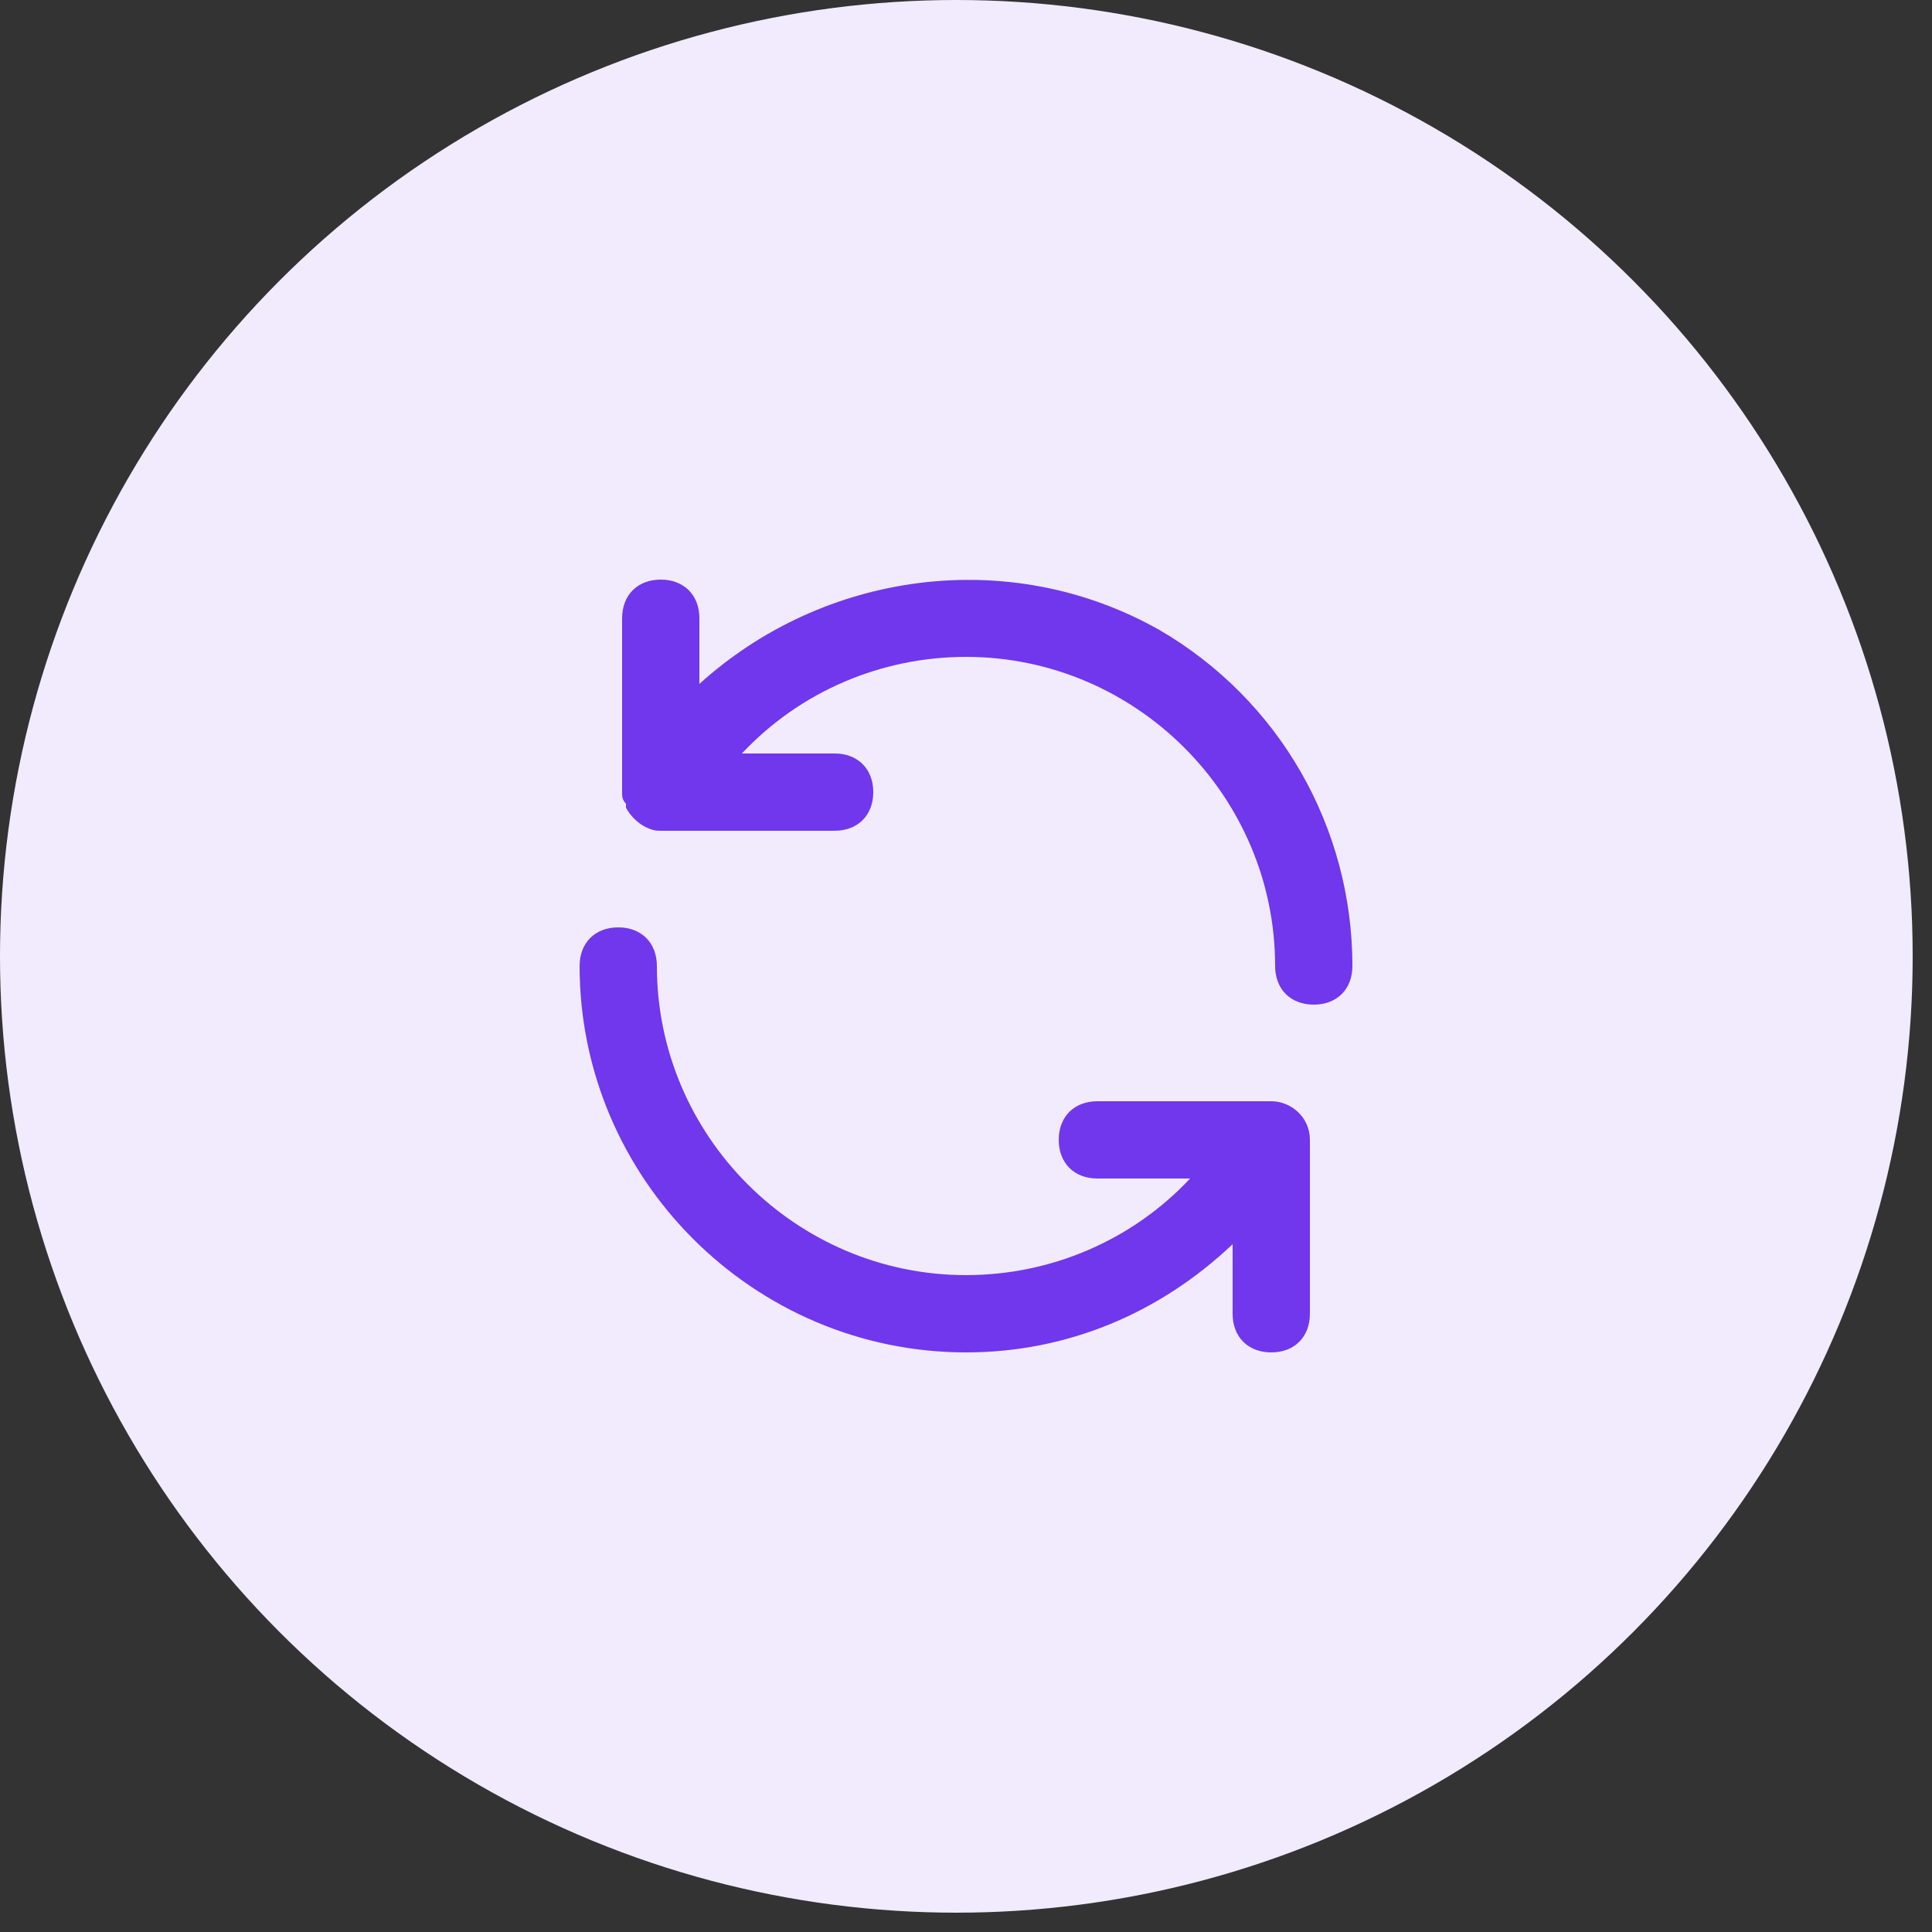
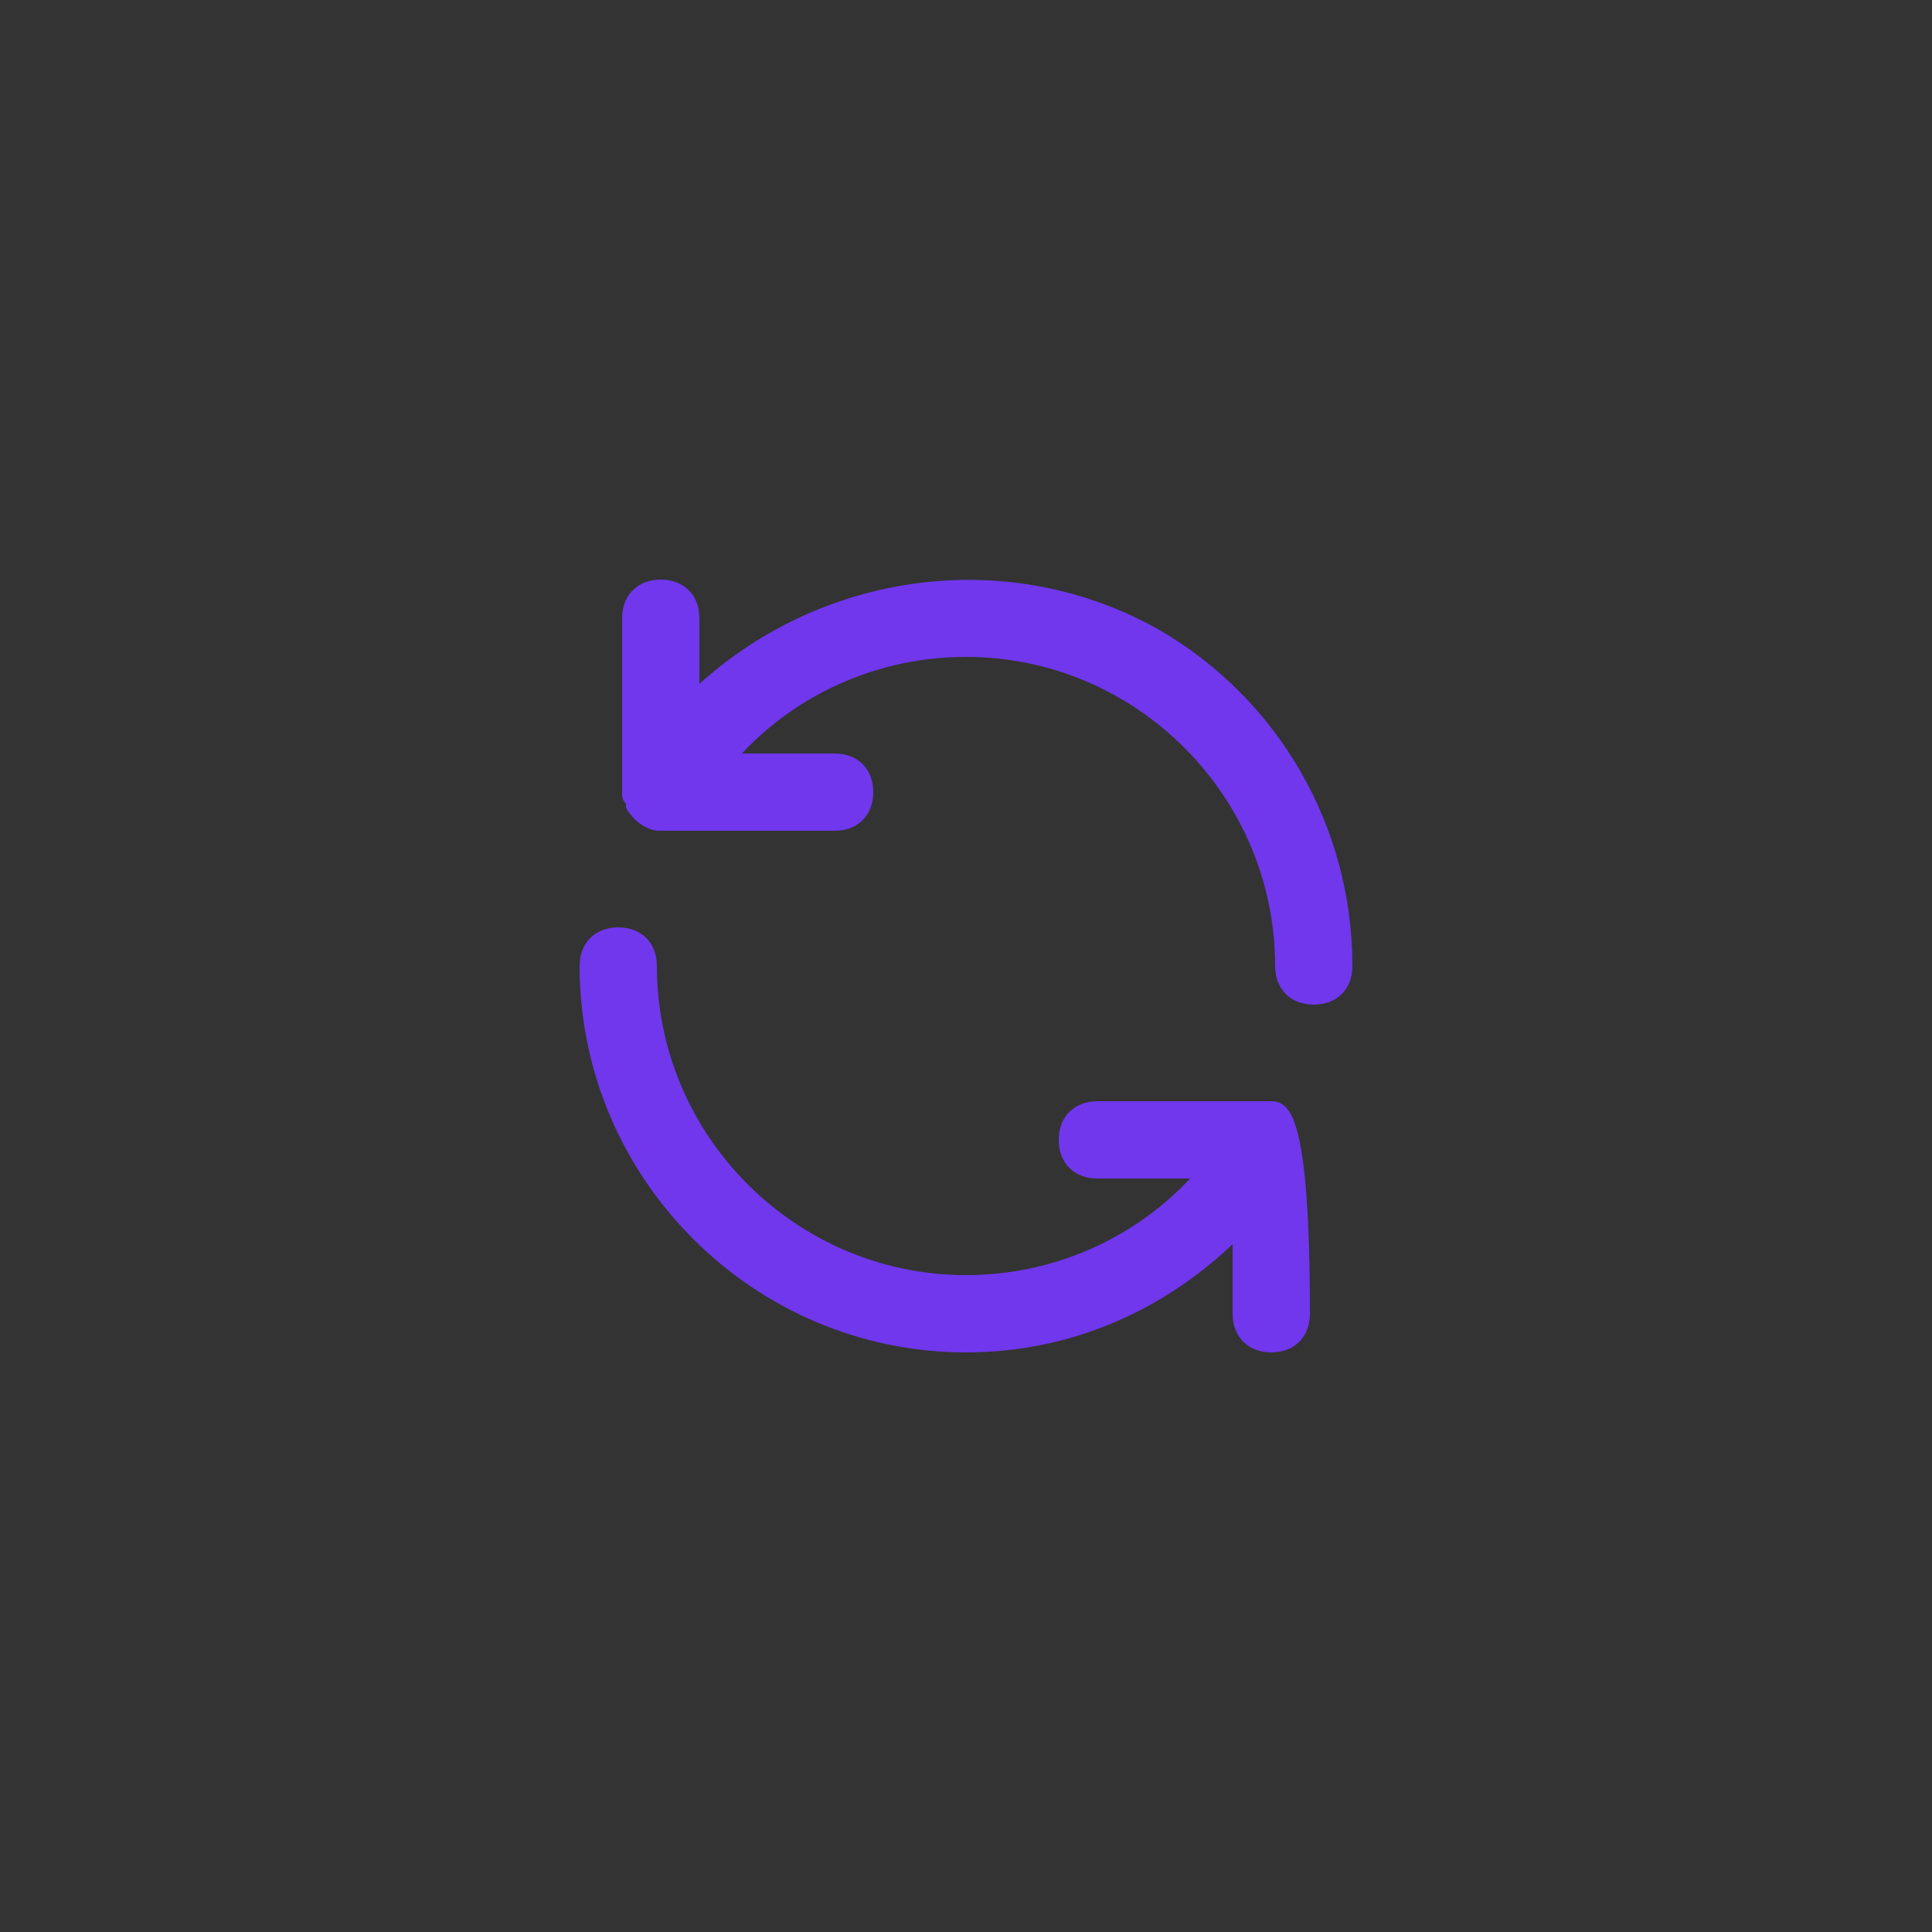
<svg xmlns="http://www.w3.org/2000/svg" width="100" height="100" viewBox="0 0 100 100" fill="none">
  <rect x="0" y="0" width="100" height="100" fill="#333333" stroke="none" />
-   <circle cx="49.5" cy="49.5" r="49.5" fill="#F1EBFD" />
-   <path d="M60 32.6C52.2 28.2 42.6 29.6 36.2 35.4V32C36.2 30.8 35.4 30 34.2 30C33 30 32.2 30.8 32.2 32V41C32.2 41.2 32.2 41.4 32.4 41.6V41.8C32.6 42.2 33 42.6 33.4 42.8C33.8 43 34 43 34.2 43H43.2C44.4 43 45.2 42.2 45.2 41C45.2 39.8 44.4 39 43.2 39H38.4C41.4 35.8 45.6 34 50 34C58.8 34 66 41.2 66 50C66 51.2 66.8 52 68 52C69.2 52 70 51.2 70 50C70 42.8 66.2 36.2 60 32.6ZM65.8 57H56.8C55.6 57 54.8 57.8 54.8 59C54.8 60.2 55.6 61 56.8 61H61.6C58.6 64.2 54.4 66 50 66C41.2 66 34 58.8 34 50C34 48.8 33.2 48 32 48C30.8 48 30 48.8 30 50C30 61 39 70 50 70C55.2 70 60 68 63.8 64.4V68C63.8 69.2 64.6 70 65.8 70C67 70 67.8 69.2 67.8 68V59C67.8 57.8 66.8 57 65.8 57Z" fill="#7037ED" />
+   <path d="M60 32.6C52.2 28.2 42.6 29.6 36.2 35.4V32C36.2 30.8 35.4 30 34.2 30C33 30 32.2 30.8 32.2 32V41C32.2 41.2 32.2 41.4 32.4 41.6V41.8C32.6 42.2 33 42.6 33.4 42.8C33.8 43 34 43 34.2 43H43.2C44.4 43 45.2 42.2 45.2 41C45.2 39.8 44.4 39 43.2 39H38.4C41.4 35.8 45.6 34 50 34C58.8 34 66 41.2 66 50C66 51.2 66.8 52 68 52C69.2 52 70 51.2 70 50C70 42.8 66.2 36.2 60 32.6ZM65.8 57H56.8C55.6 57 54.8 57.8 54.8 59C54.8 60.2 55.6 61 56.8 61H61.6C58.6 64.2 54.4 66 50 66C41.2 66 34 58.8 34 50C34 48.8 33.2 48 32 48C30.8 48 30 48.8 30 50C30 61 39 70 50 70C55.2 70 60 68 63.8 64.4V68C63.8 69.2 64.6 70 65.8 70C67 70 67.8 69.2 67.8 68C67.8 57.8 66.8 57 65.8 57Z" fill="#7037ED" />
</svg>